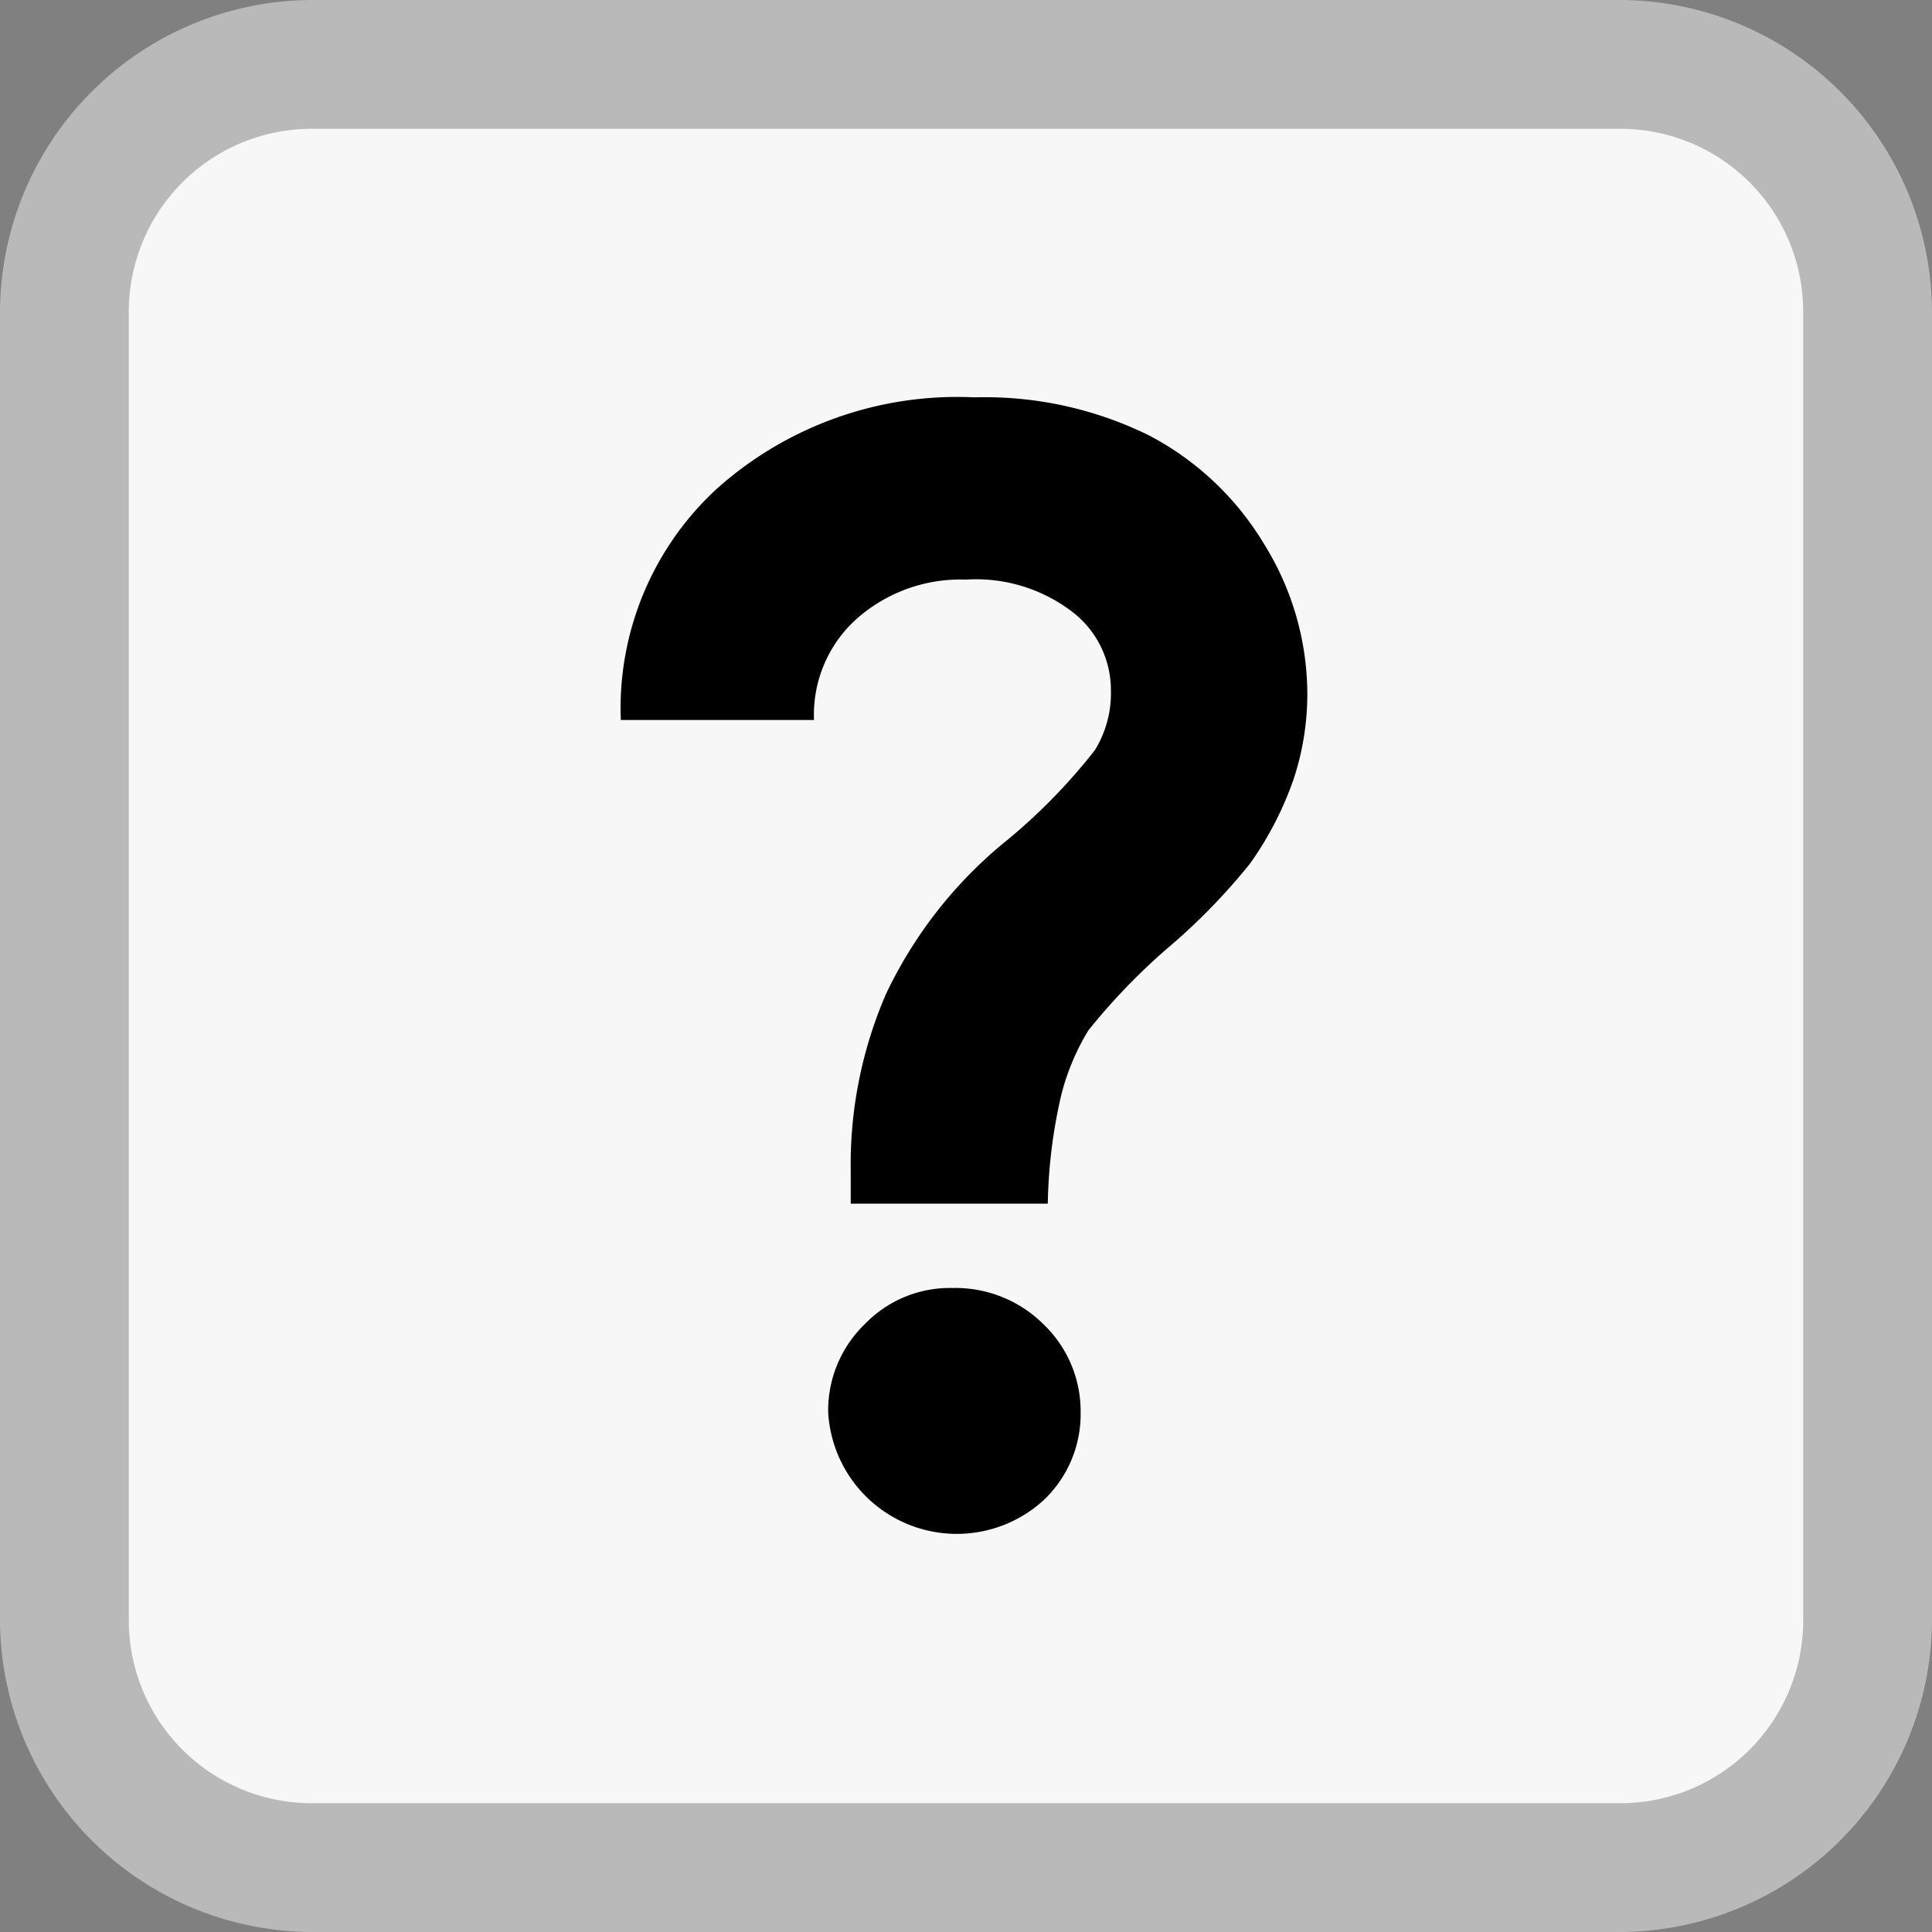
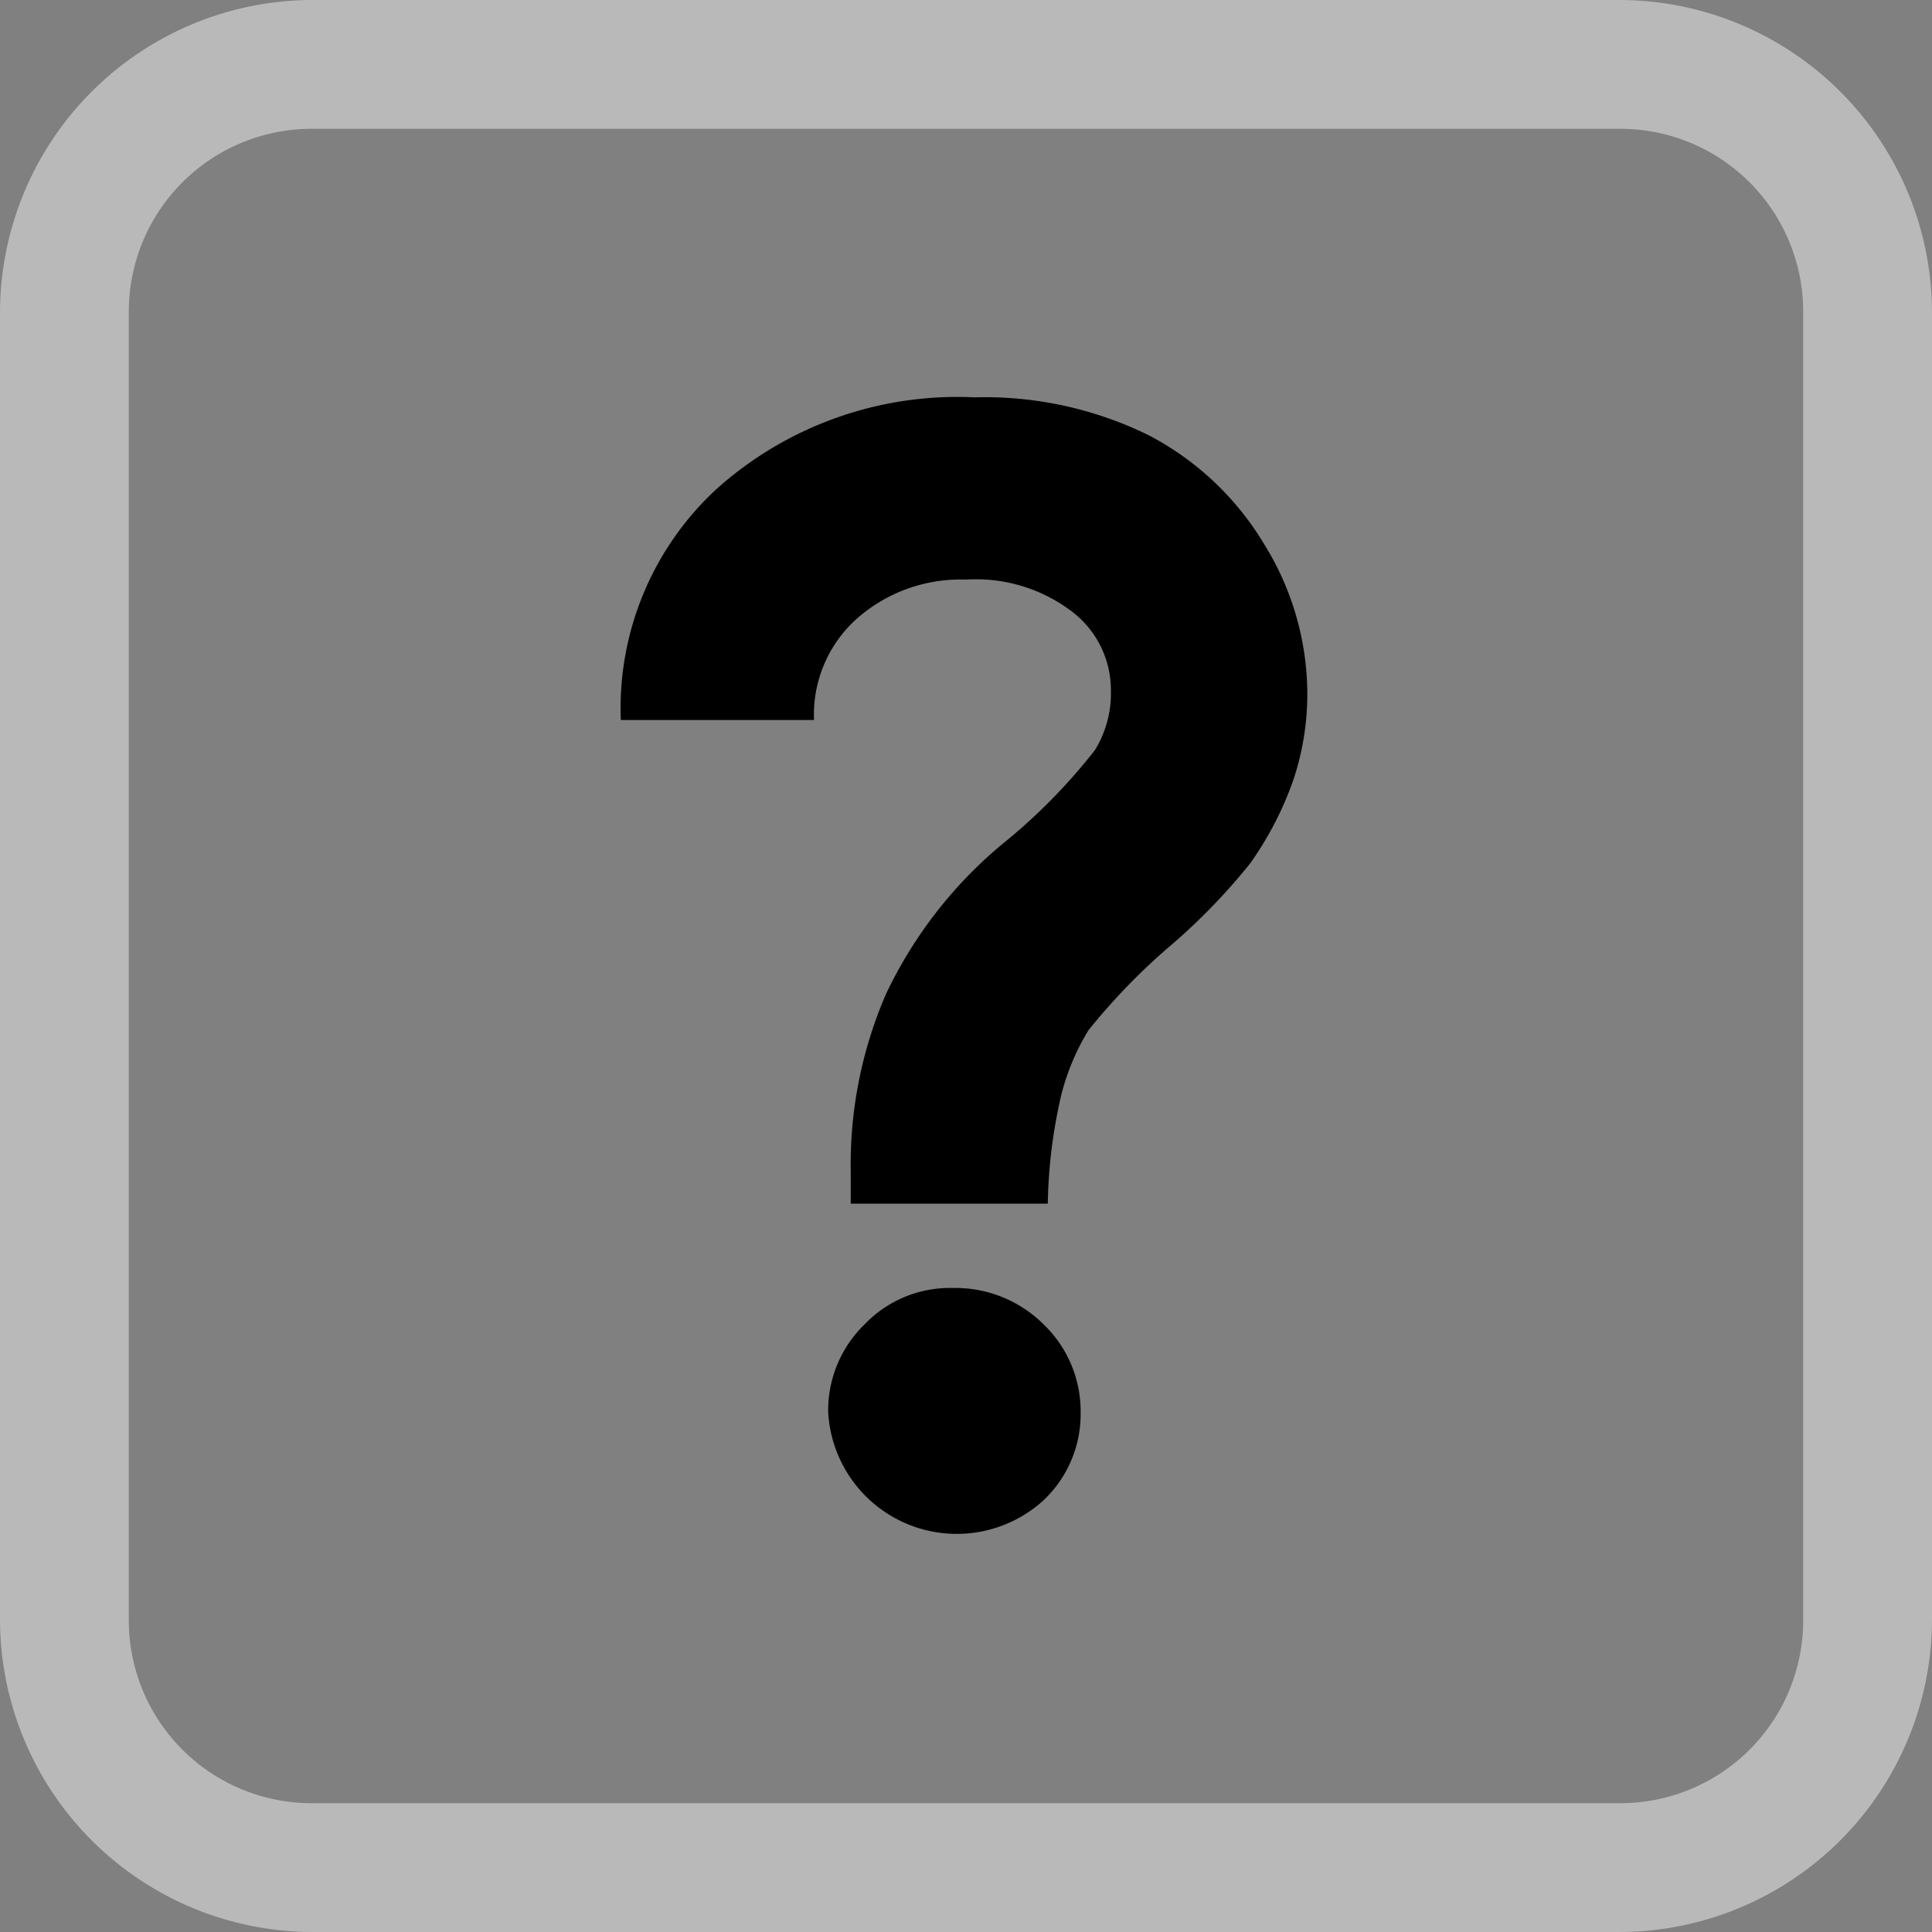
<svg xmlns="http://www.w3.org/2000/svg" viewBox="0 0 30 30">
  <rect x="0" y="0" width="30" height="30" fill="#808080" stroke="none" />
  <defs>
    <style>.cls-1{fill:#f7f7f7;}.cls-2{fill:#b9b9b9;}</style>
  </defs>
  <g id="Layer_2" data-name="Layer 2">
    <g id="q">
-       <rect class="cls-1" x="1" y="1" width="28" height="28" rx="3.84" />
      <path class="cls-2" d="M25.16,2A2.84,2.84,0,0,1,28,4.84V25.16A2.84,2.84,0,0,1,25.16,28H4.84A2.84,2.84,0,0,1,2,25.16V4.84A2.84,2.84,0,0,1,4.84,2H25.16m0-2H4.84A4.86,4.86,0,0,0,0,4.84V25.16A4.86,4.86,0,0,0,4.84,30H25.16A4.86,4.86,0,0,0,30,25.16V4.84A4.86,4.86,0,0,0,25.16,0Z" />
      <path d="M12.64,11.18h-3a4.63,4.63,0,0,1,1.49-3.59,5.6,5.6,0,0,1,4-1.42,5.77,5.77,0,0,1,2.71.59,4.54,4.54,0,0,1,1.79,1.69,4.42,4.42,0,0,1,.67,2.33,4.22,4.22,0,0,1-.21,1.31,5.19,5.19,0,0,1-.68,1.32,9.6,9.6,0,0,1-1.3,1.33A9.81,9.81,0,0,0,16.9,16a3.64,3.64,0,0,0-.42,1,8,8,0,0,0-.21,1.69H13.21v-.51a6.65,6.65,0,0,1,.55-2.75,6.83,6.83,0,0,1,1.8-2.32A9,9,0,0,0,17,11.65a1.68,1.68,0,0,0,.25-.93,1.53,1.53,0,0,0-.6-1.22A2.46,2.46,0,0,0,15,9a2.43,2.43,0,0,0-1.71.62A2,2,0,0,0,12.64,11.18ZM14.79,20a1.94,1.94,0,0,1,1.41.56,1.87,1.87,0,0,1,.58,1.37,1.84,1.84,0,0,1-.58,1.37,2,2,0,0,1-3.34-1.37,1.86,1.86,0,0,1,.57-1.37A1.83,1.83,0,0,1,14.79,20Z" />
    </g>
  </g>
</svg>